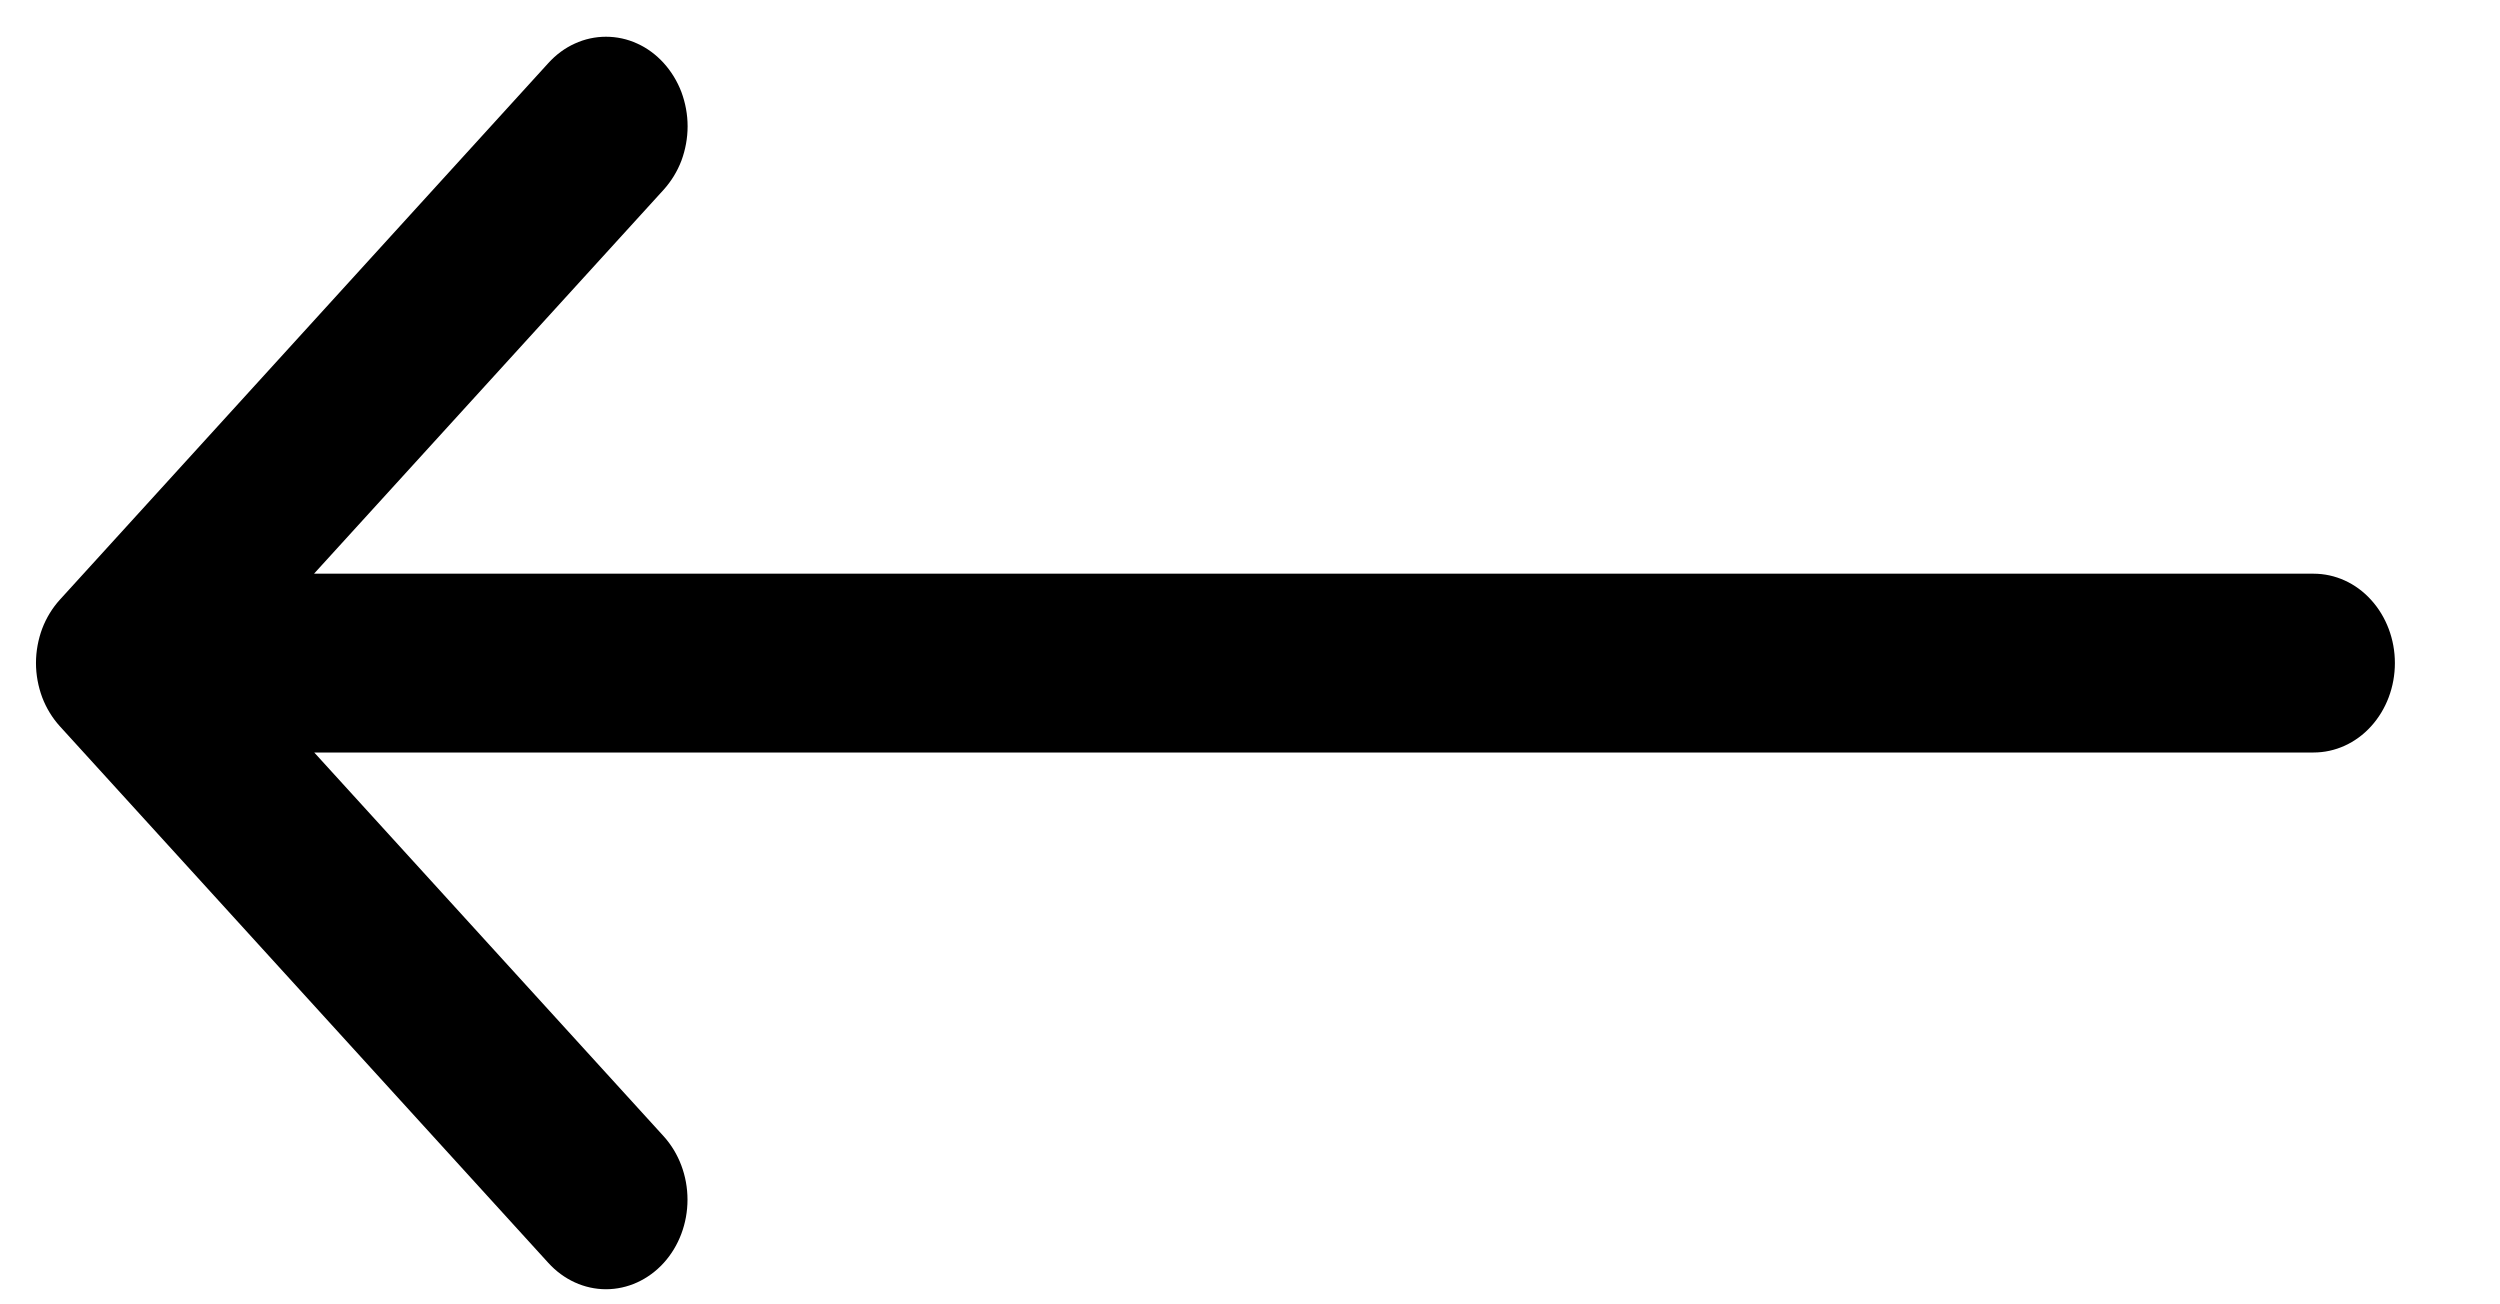
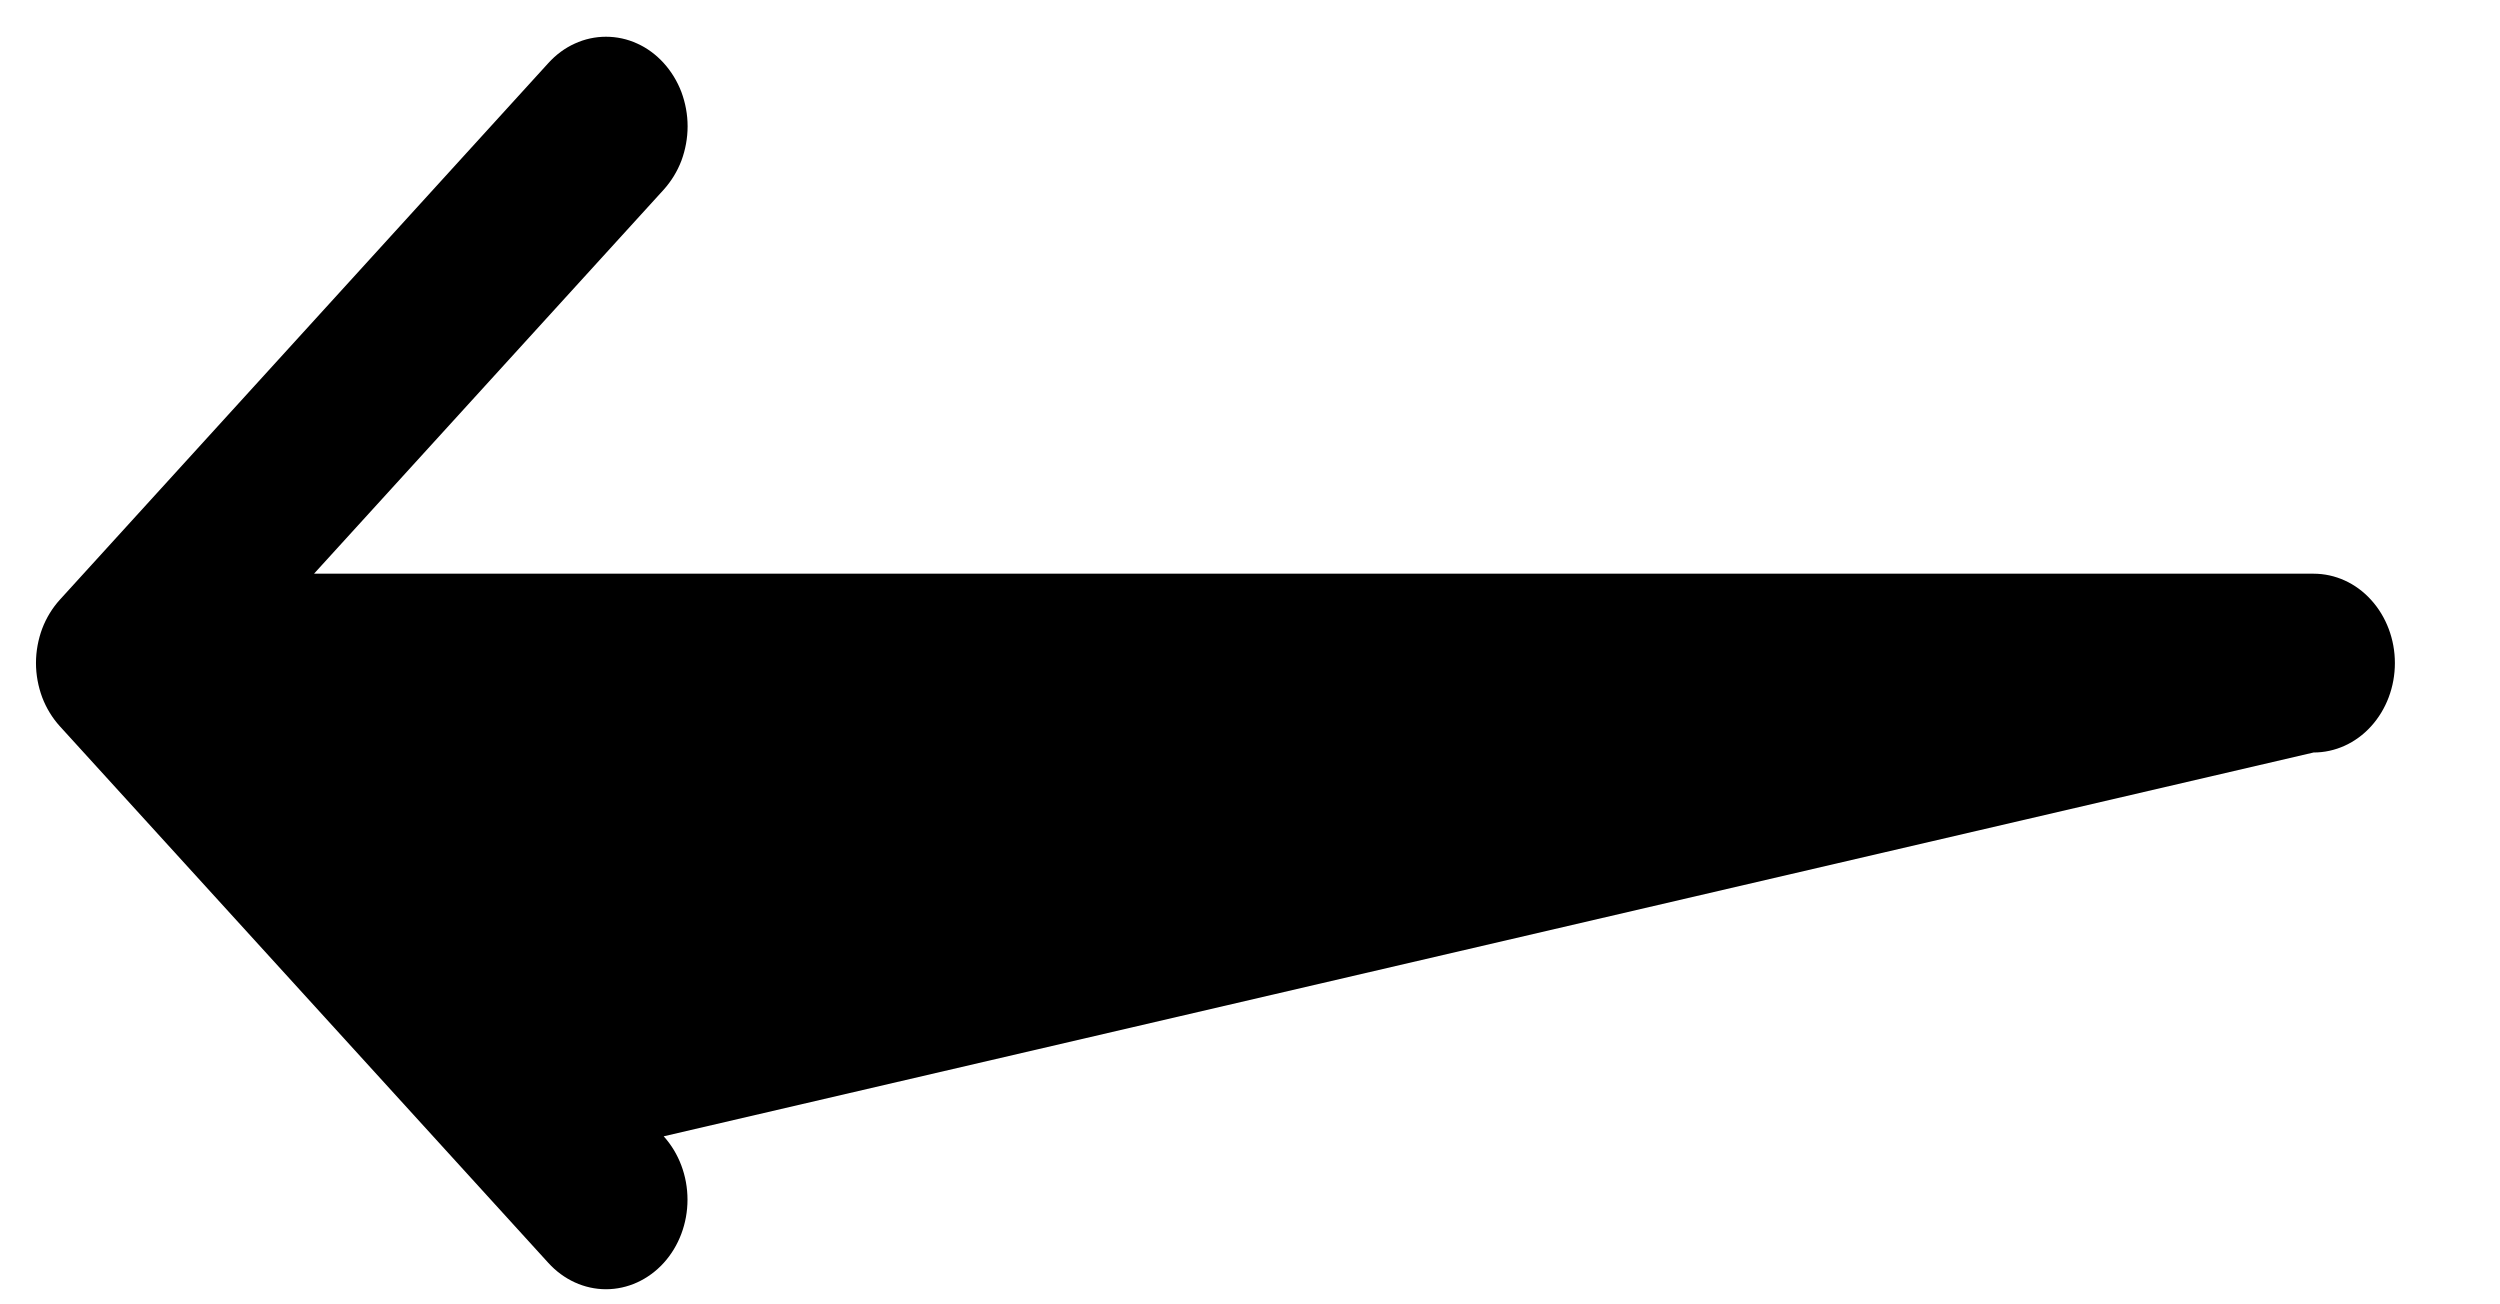
<svg xmlns="http://www.w3.org/2000/svg" width="23" height="12" viewBox="0 0 23 12" fill="none">
-   <path fill-rule="evenodd" clip-rule="evenodd" d="M5.863 0.401C5.954 0.442 6.036 0.503 6.106 0.58C6.175 0.656 6.231 0.747 6.269 0.847C6.306 0.947 6.326 1.054 6.326 1.162C6.326 1.27 6.306 1.378 6.269 1.478C6.231 1.578 6.175 1.668 6.106 1.745L2.889 5.278H21.285C21.483 5.278 21.674 5.364 21.814 5.519C21.954 5.673 22.033 5.882 22.033 6.1C22.033 6.319 21.954 6.528 21.814 6.682C21.674 6.837 21.483 6.923 21.285 6.923H2.891L6.106 10.454C6.246 10.609 6.325 10.818 6.325 11.037C6.325 11.255 6.246 11.465 6.106 11.619C5.965 11.774 5.774 11.861 5.575 11.861C5.377 11.861 5.186 11.774 5.045 11.619L0.551 6.682C0.482 6.606 0.426 6.515 0.388 6.415C0.351 6.315 0.331 6.208 0.331 6.1C0.331 5.991 0.351 5.884 0.388 5.784C0.426 5.684 0.482 5.593 0.551 5.517L5.045 0.58C5.115 0.503 5.197 0.442 5.288 0.401C5.379 0.359 5.477 0.338 5.575 0.338C5.674 0.338 5.772 0.359 5.863 0.401Z" fill="black" />
+   <path fill-rule="evenodd" clip-rule="evenodd" d="M5.863 0.401C5.954 0.442 6.036 0.503 6.106 0.58C6.175 0.656 6.231 0.747 6.269 0.847C6.306 0.947 6.326 1.054 6.326 1.162C6.326 1.27 6.306 1.378 6.269 1.478C6.231 1.578 6.175 1.668 6.106 1.745L2.889 5.278H21.285C21.483 5.278 21.674 5.364 21.814 5.519C21.954 5.673 22.033 5.882 22.033 6.1C22.033 6.319 21.954 6.528 21.814 6.682C21.674 6.837 21.483 6.923 21.285 6.923L6.106 10.454C6.246 10.609 6.325 10.818 6.325 11.037C6.325 11.255 6.246 11.465 6.106 11.619C5.965 11.774 5.774 11.861 5.575 11.861C5.377 11.861 5.186 11.774 5.045 11.619L0.551 6.682C0.482 6.606 0.426 6.515 0.388 6.415C0.351 6.315 0.331 6.208 0.331 6.1C0.331 5.991 0.351 5.884 0.388 5.784C0.426 5.684 0.482 5.593 0.551 5.517L5.045 0.58C5.115 0.503 5.197 0.442 5.288 0.401C5.379 0.359 5.477 0.338 5.575 0.338C5.674 0.338 5.772 0.359 5.863 0.401Z" fill="black" />
</svg>